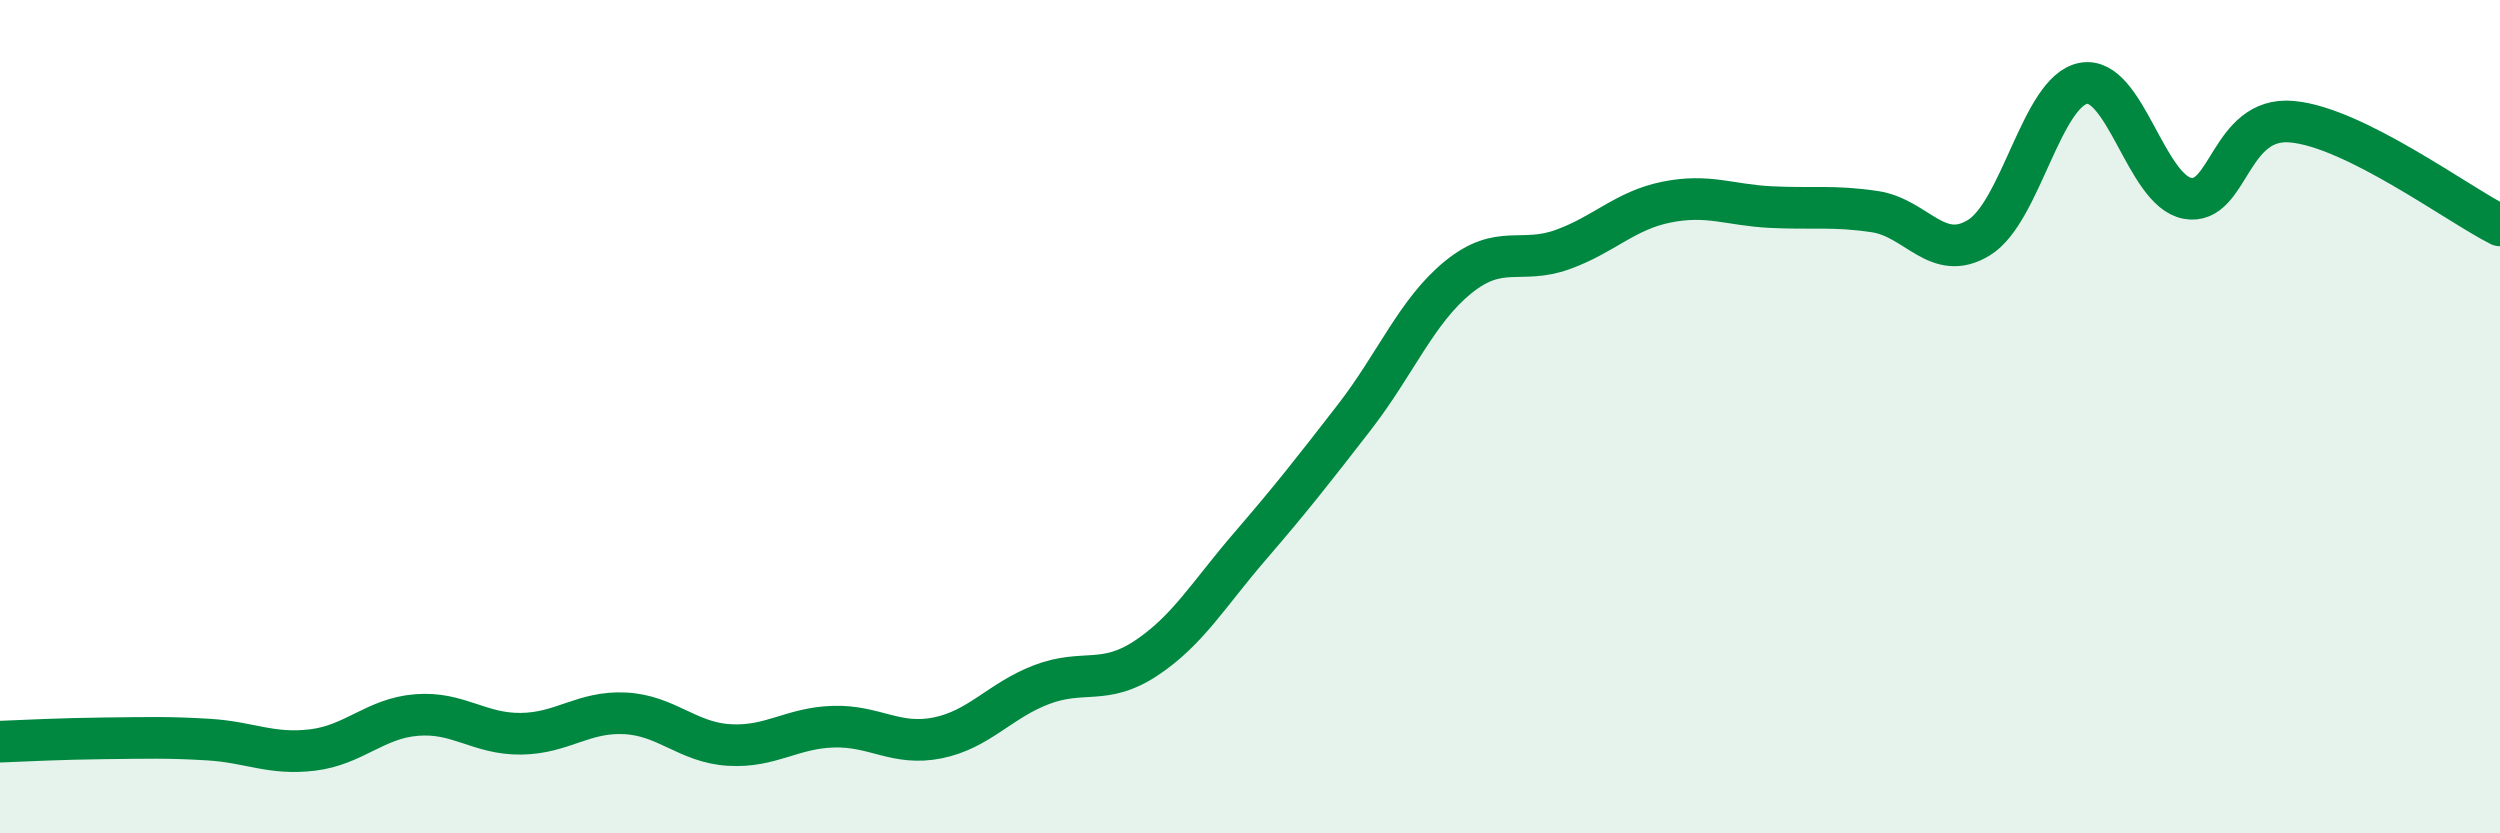
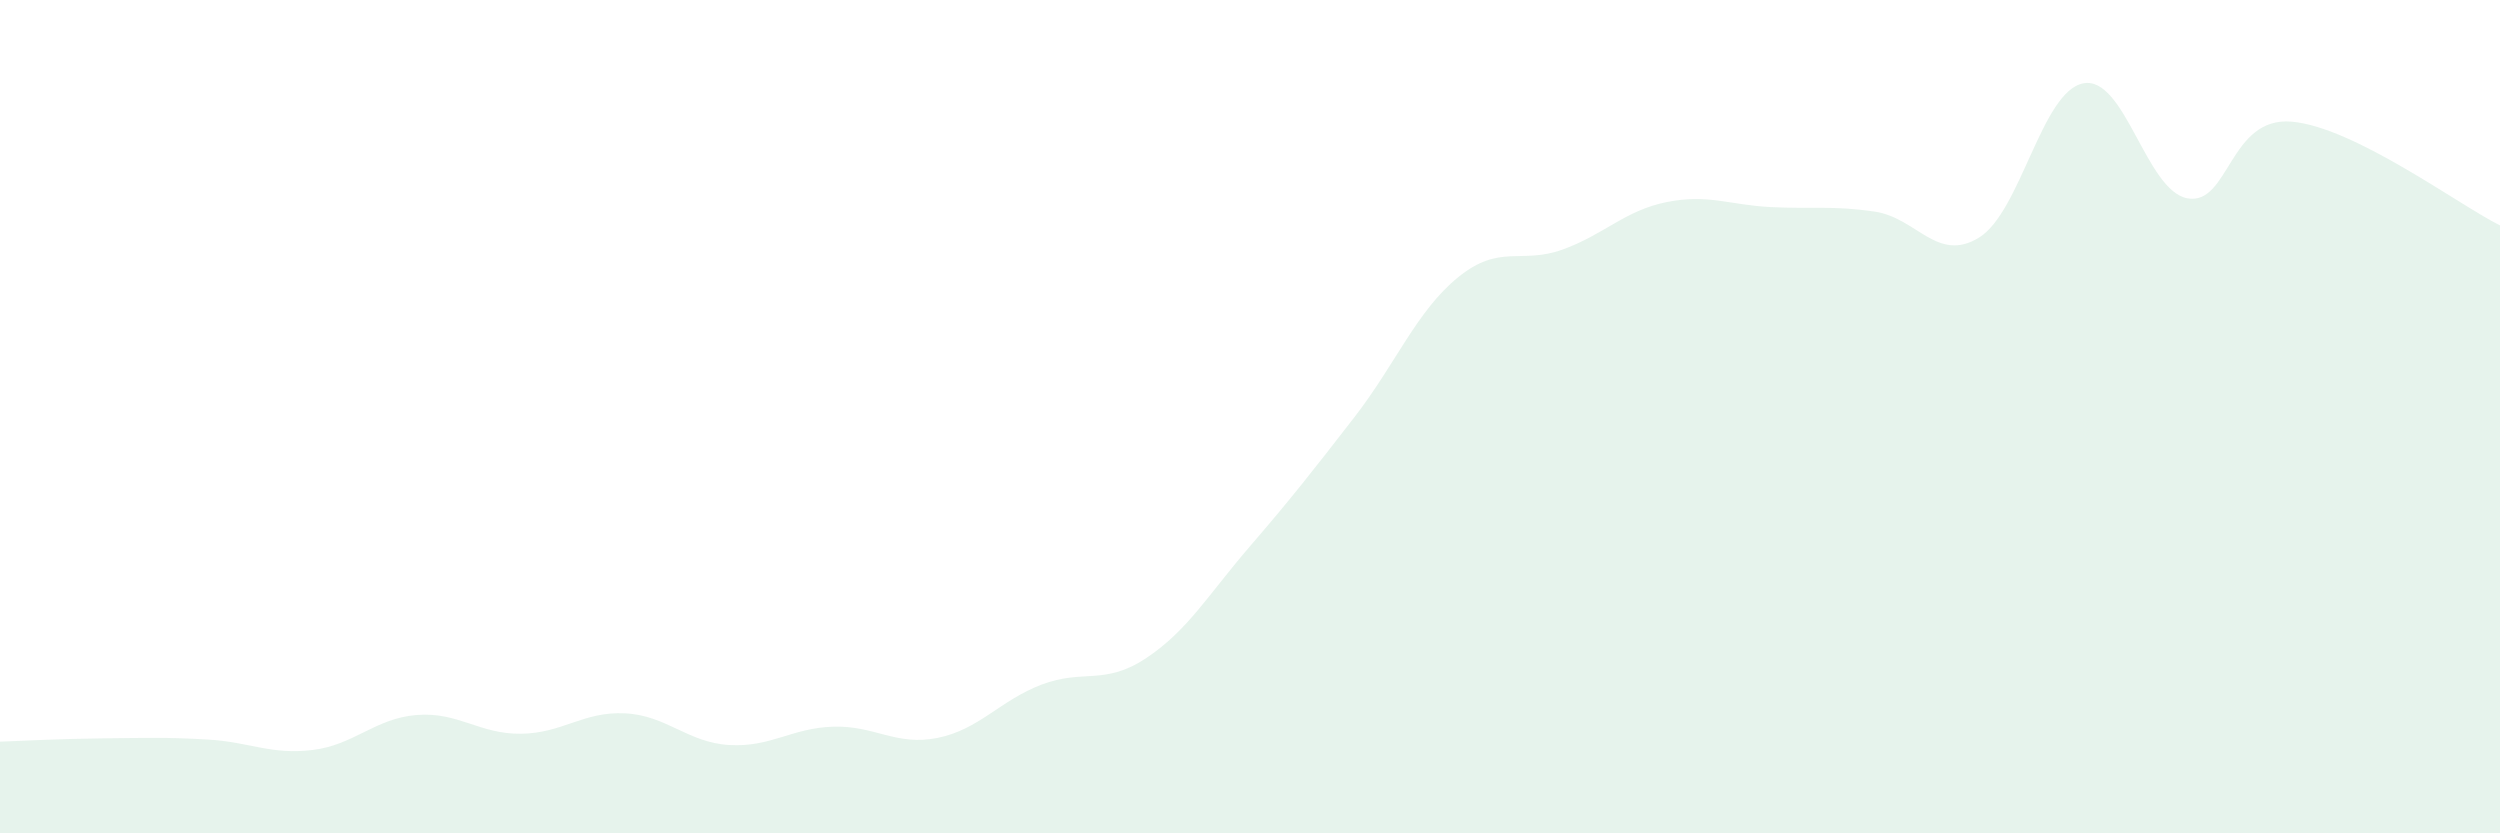
<svg xmlns="http://www.w3.org/2000/svg" width="60" height="20" viewBox="0 0 60 20">
  <path d="M 0,17.8 C 0.5,17.78 1.5,17.73 2.5,17.72 C 3.5,17.71 4,17.69 5,17.75 C 6,17.81 6.5,18.12 7.5,18 C 8.5,17.88 9,17.24 10,17.16 C 11,17.08 11.5,17.62 12.5,17.61 C 13.5,17.6 14,17.07 15,17.12 C 16,17.17 16.5,17.82 17.5,17.88 C 18.5,17.94 19,17.47 20,17.44 C 21,17.41 21.5,17.91 22.5,17.71 C 23.5,17.51 24,16.81 25,16.43 C 26,16.05 26.5,16.46 27.5,15.8 C 28.5,15.14 29,14.27 30,13.11 C 31,11.95 31.5,11.31 32.5,10.02 C 33.5,8.73 34,7.46 35,6.65 C 36,5.84 36.5,6.35 37.5,5.99 C 38.5,5.63 39,5.05 40,4.85 C 41,4.65 41.5,4.92 42.5,4.97 C 43.5,5.02 44,4.93 45,5.08 C 46,5.23 46.5,6.32 47.5,5.7 C 48.5,5.08 49,2.19 50,2 C 51,1.81 51.5,4.58 52.5,4.76 C 53.5,4.94 53.5,2.79 55,2.92 C 56.5,3.05 59,4.91 60,5.41L60 20L0 20Z" fill="#008740" opacity="0.1" stroke-linecap="round" stroke-linejoin="round" />
-   <path d="M 0,17.8 C 0.5,17.78 1.5,17.73 2.5,17.72 C 3.5,17.71 4,17.69 5,17.75 C 6,17.81 6.5,18.12 7.5,18 C 8.5,17.88 9,17.24 10,17.16 C 11,17.08 11.5,17.62 12.5,17.61 C 13.5,17.6 14,17.07 15,17.12 C 16,17.17 16.5,17.82 17.5,17.88 C 18.5,17.94 19,17.47 20,17.44 C 21,17.41 21.5,17.91 22.5,17.71 C 23.5,17.51 24,16.81 25,16.43 C 26,16.05 26.5,16.46 27.5,15.8 C 28.5,15.14 29,14.27 30,13.11 C 31,11.95 31.5,11.31 32.5,10.02 C 33.5,8.73 34,7.46 35,6.65 C 36,5.84 36.5,6.35 37.5,5.99 C 38.5,5.63 39,5.05 40,4.85 C 41,4.65 41.5,4.92 42.5,4.97 C 43.5,5.02 44,4.93 45,5.08 C 46,5.23 46.5,6.32 47.5,5.7 C 48.5,5.08 49,2.19 50,2 C 51,1.81 51.5,4.58 52.5,4.76 C 53.5,4.94 53.5,2.79 55,2.92 C 56.5,3.05 59,4.91 60,5.41" stroke="#008740" stroke-width="1" fill="none" stroke-linecap="round" stroke-linejoin="round" />
</svg>